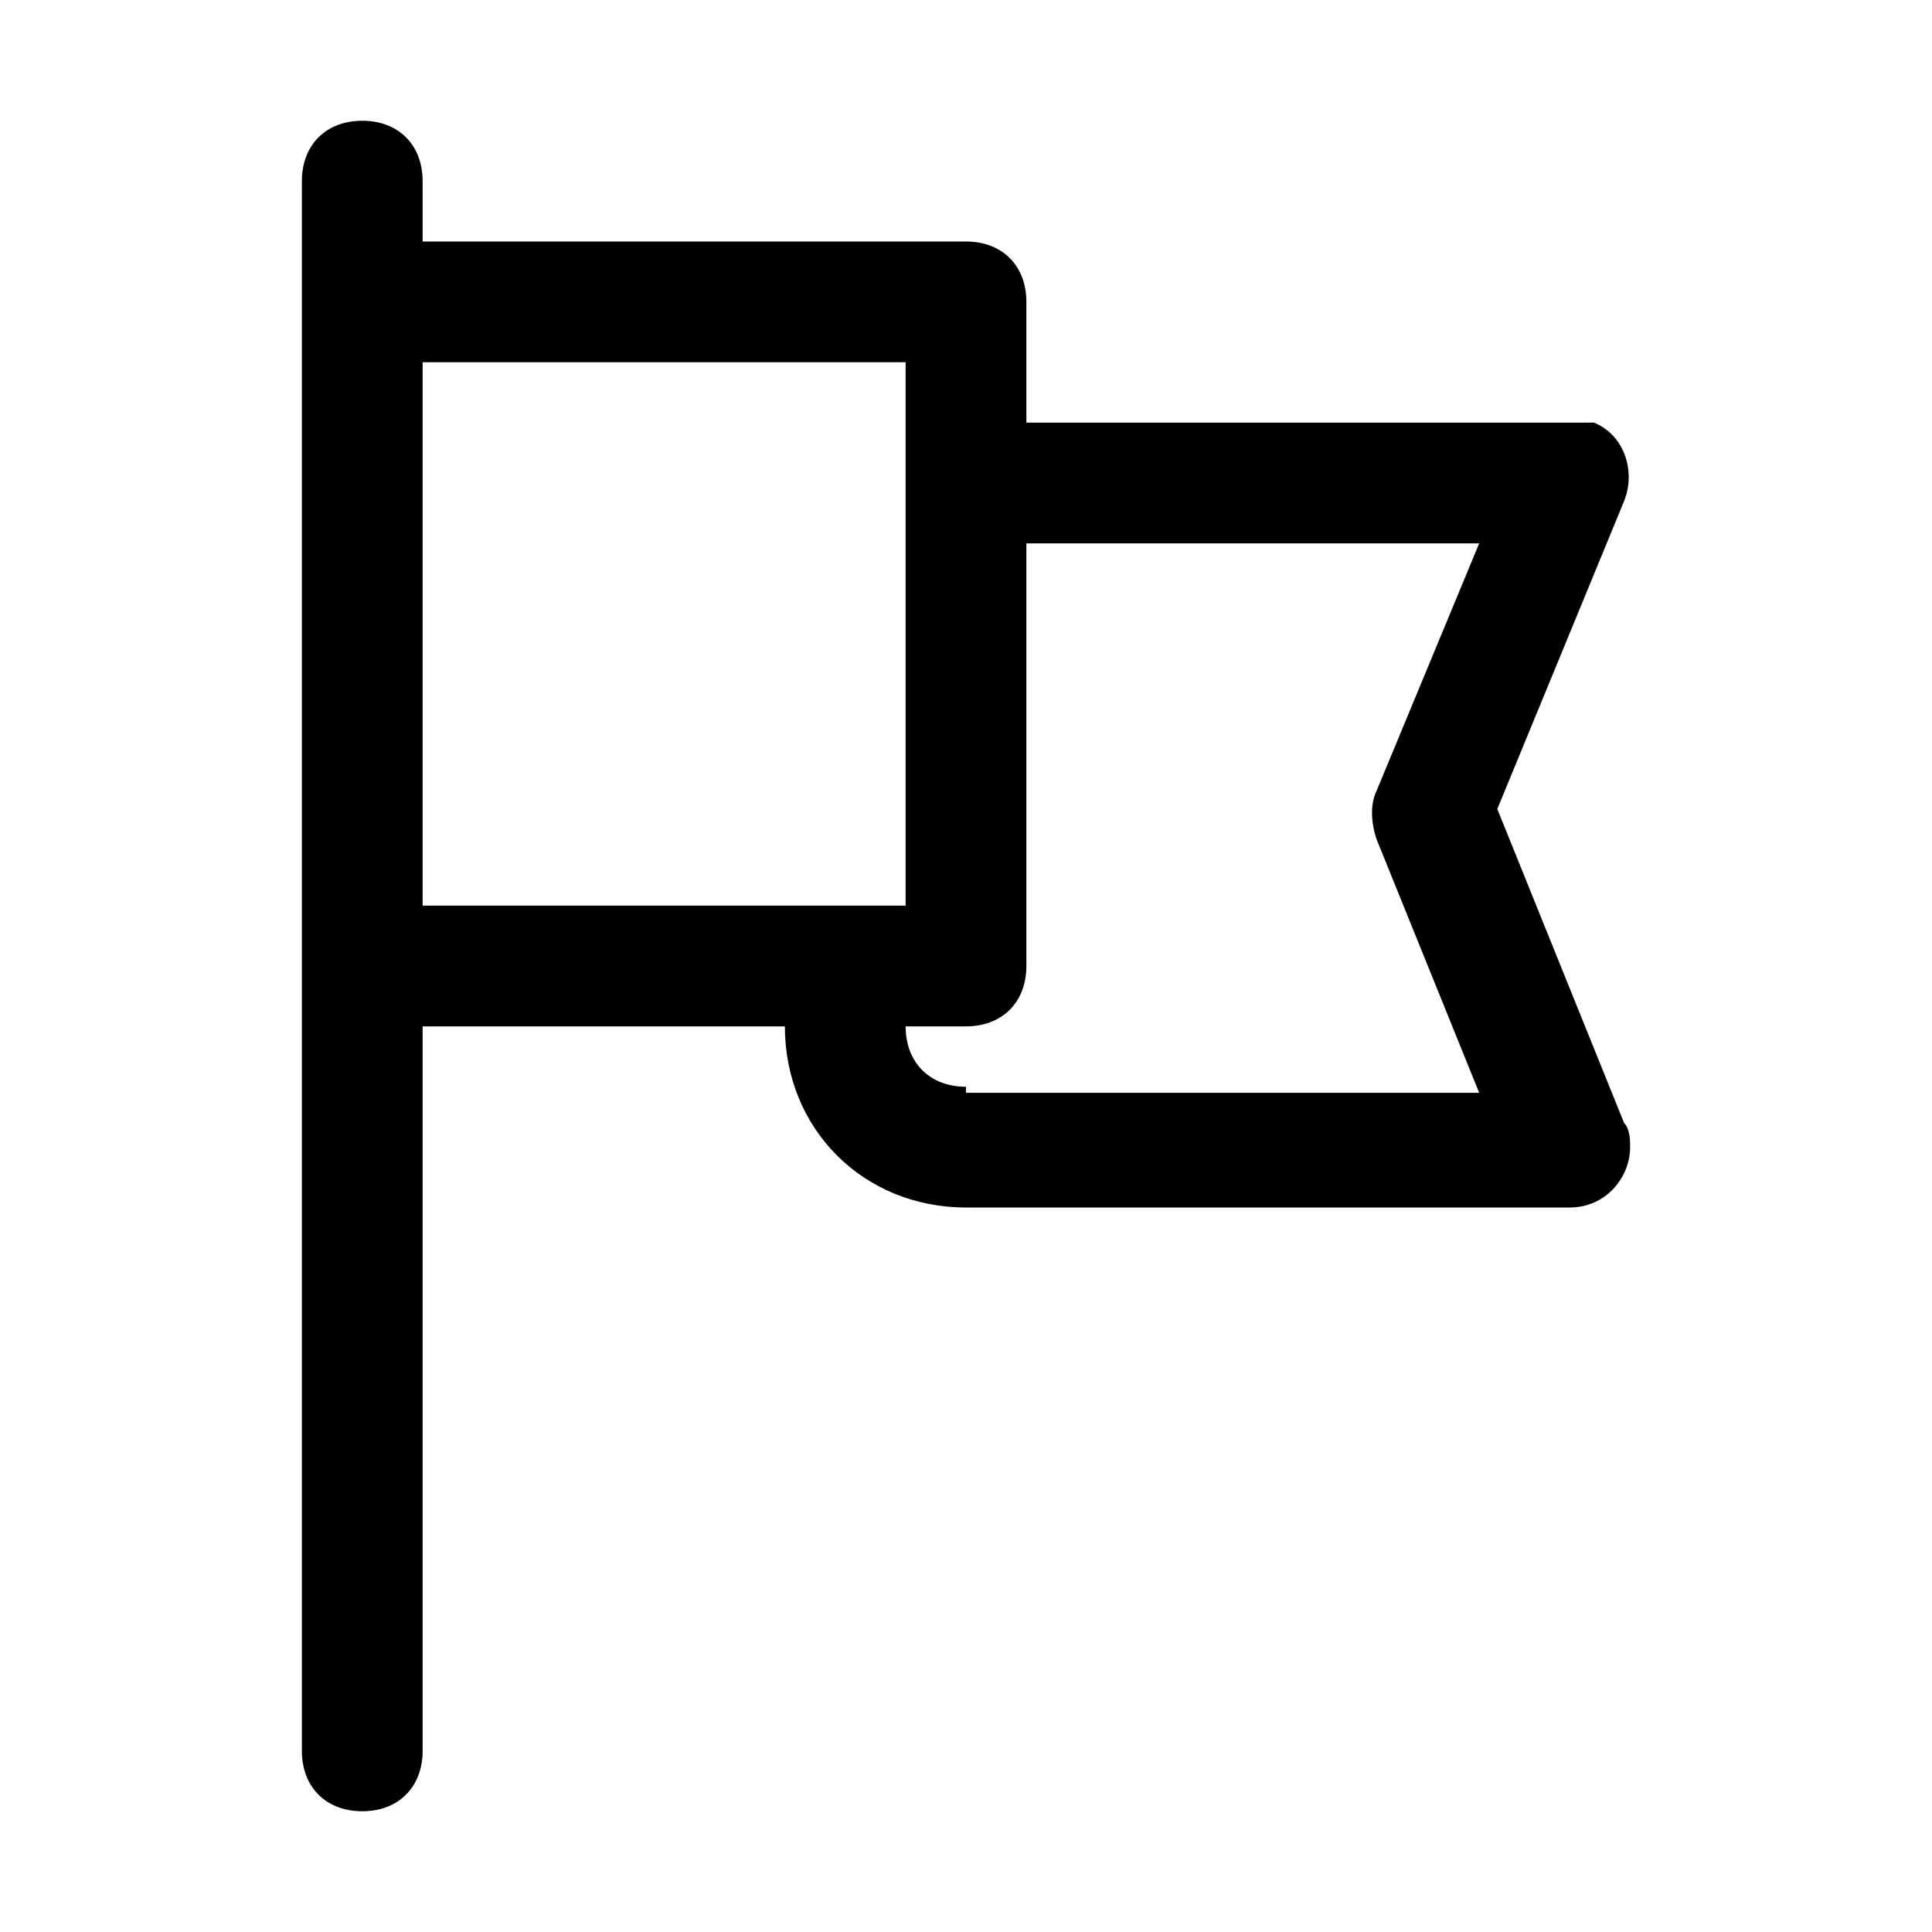
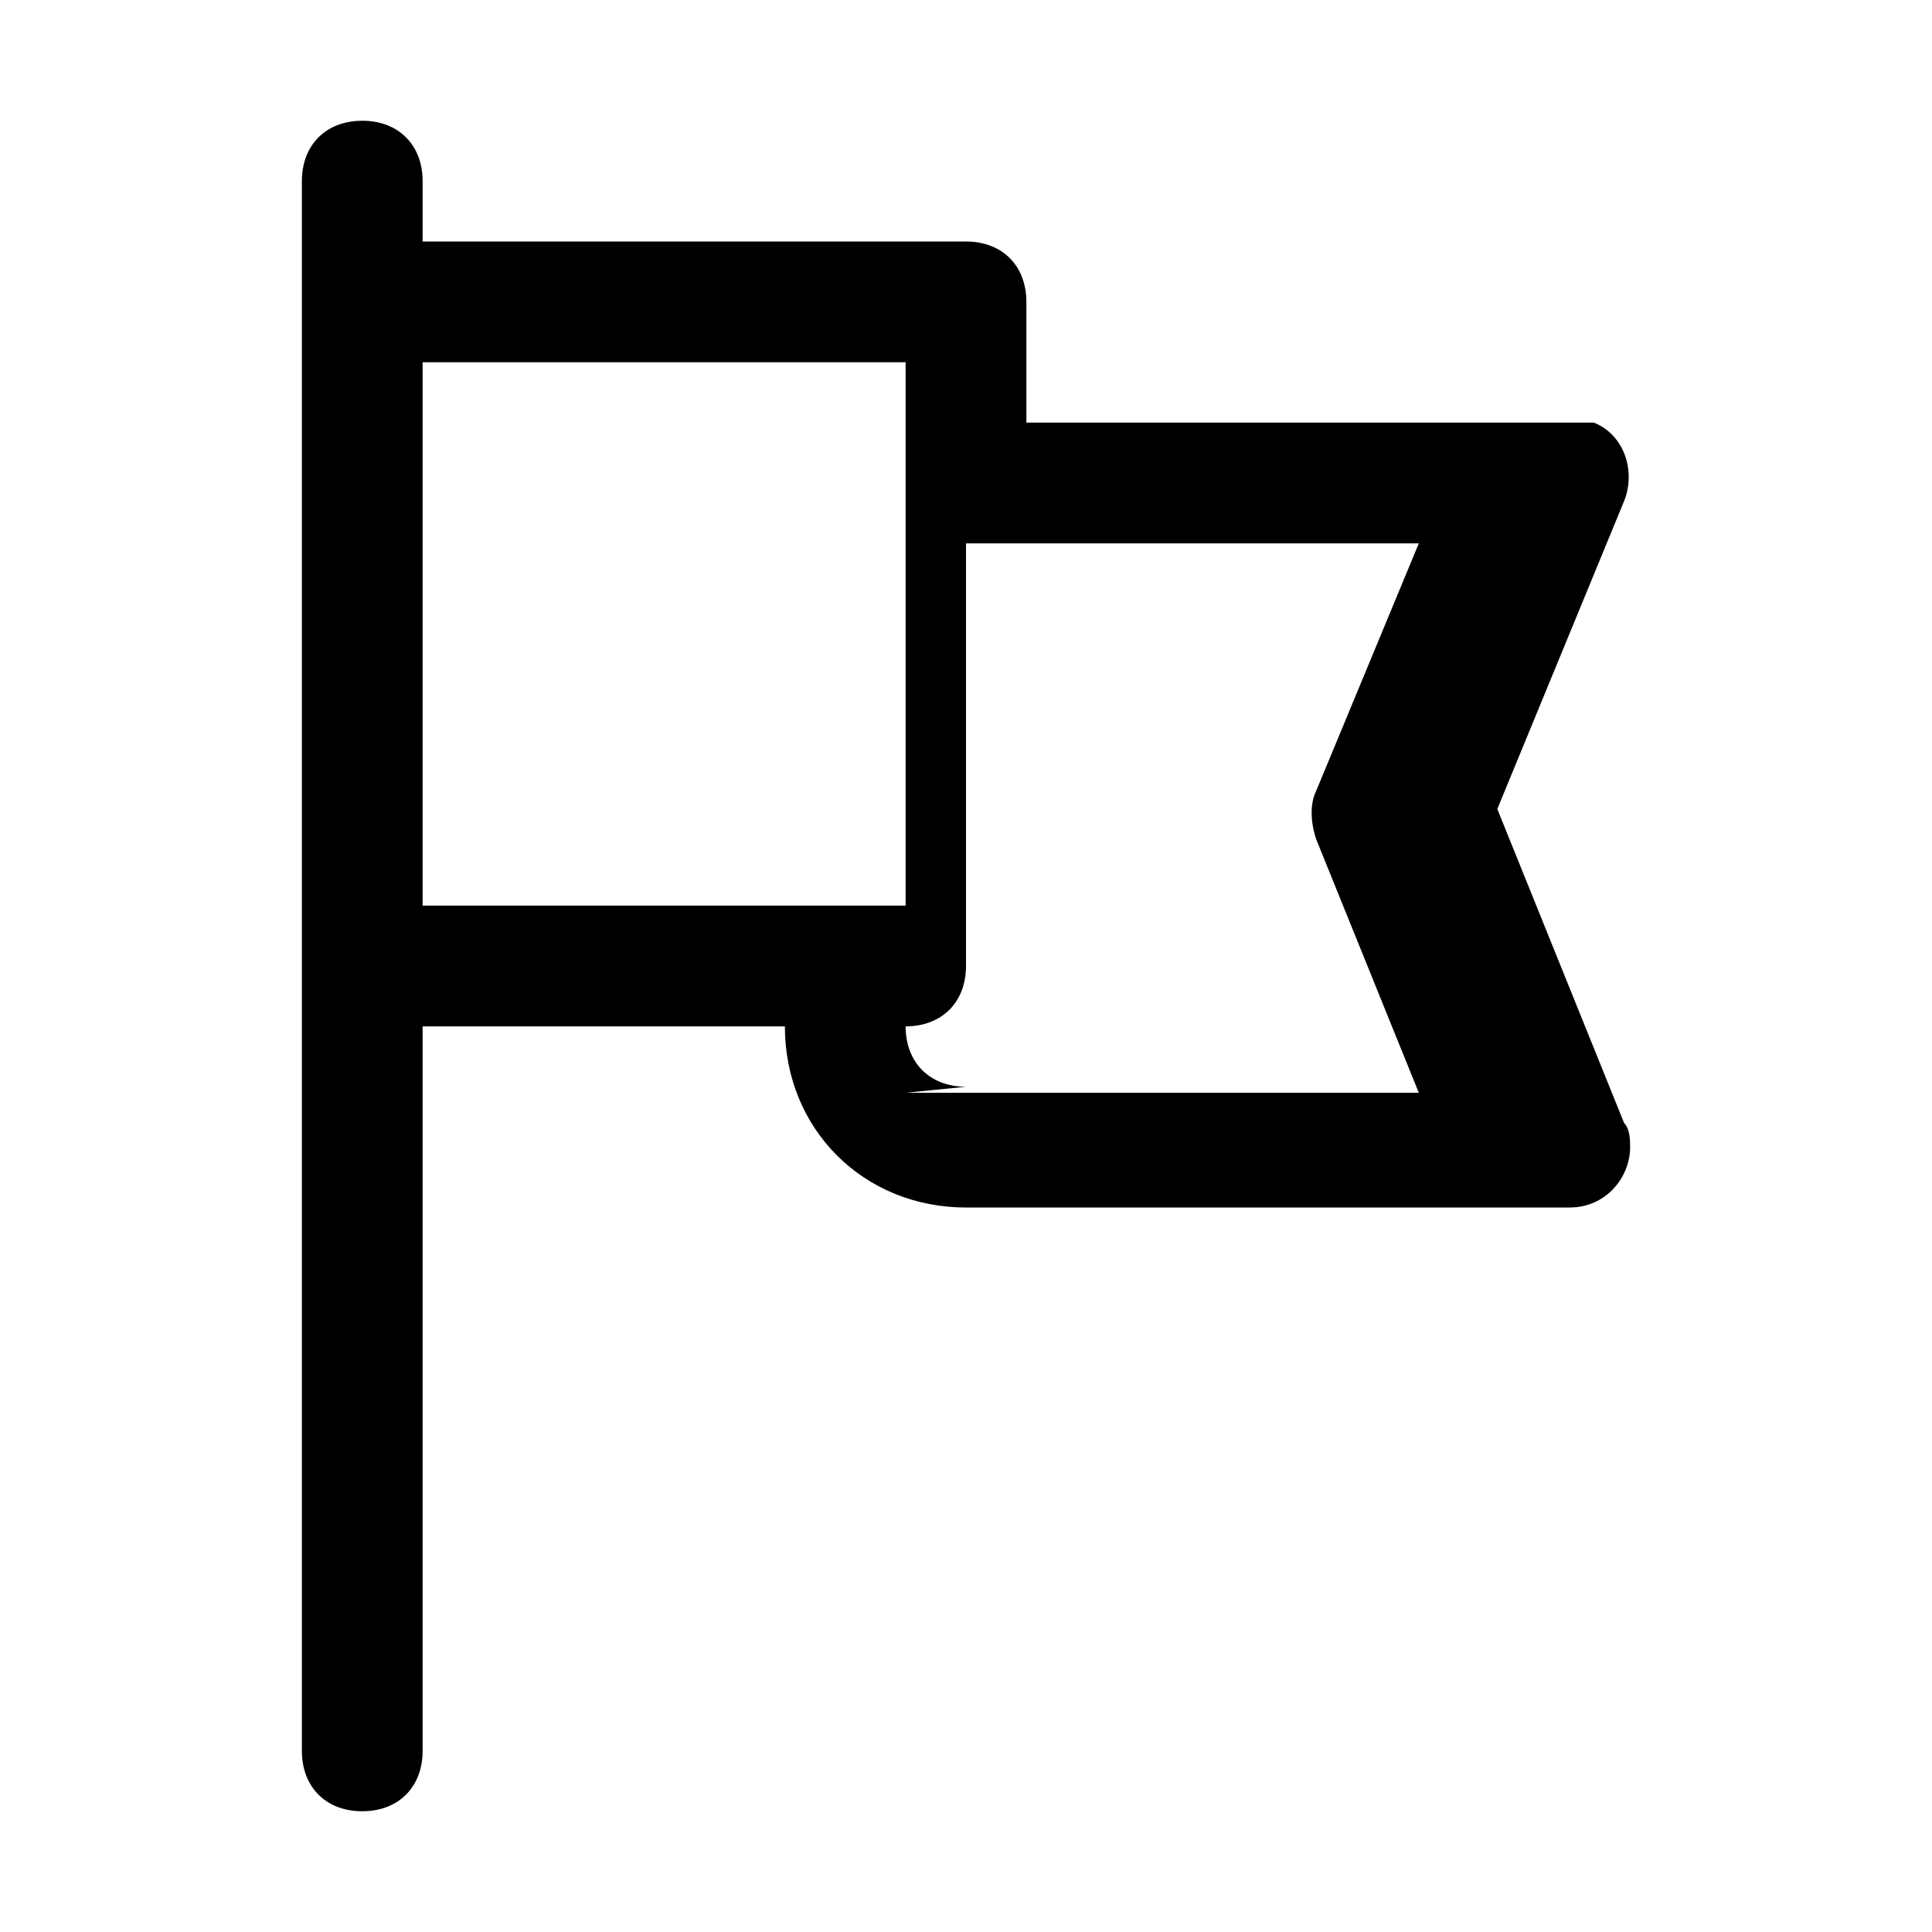
<svg xmlns="http://www.w3.org/2000/svg" id="Layer_1" enable-background="new 0 0 32 32" height="512" viewBox="0 0 32 32" width="512">
-   <path d="m26.9 18.6-2.1-5.2 2.1-5.1c.2-.5 0-1.1-.5-1.3-.1 0-.3 0-.4 0h-9v-2c0-.6-.4-1-1-1h-9v-1c0-.6-.4-1-1-1s-1 .4-1 1v26c0 .6.4 1 1 1s1-.4 1-1v-12h6c0 1.7 1.3 3 3 3h10c.6 0 1-.5 1-1 0-.1 0-.3-.1-.4zm-19.9-3.6v-9h8v9zm9 3c-.6 0-1-.4-1-1h1c.6 0 1-.4 1-1v-7h7.5l-1.7 4.1c-.1.2-.1.5 0 .8l1.7 4.2h-8.5z" />
+   <path d="m26.9 18.6-2.1-5.2 2.1-5.1c.2-.5 0-1.1-.5-1.3-.1 0-.3 0-.4 0h-9v-2c0-.6-.4-1-1-1h-9v-1c0-.6-.4-1-1-1s-1 .4-1 1v26c0 .6.4 1 1 1s1-.4 1-1v-12h6c0 1.7 1.3 3 3 3h10c.6 0 1-.5 1-1 0-.1 0-.3-.1-.4zm-19.9-3.6v-9h8v9zm9 3c-.6 0-1-.4-1-1c.6 0 1-.4 1-1v-7h7.5l-1.7 4.1c-.1.2-.1.5 0 .8l1.7 4.2h-8.5z" />
</svg>